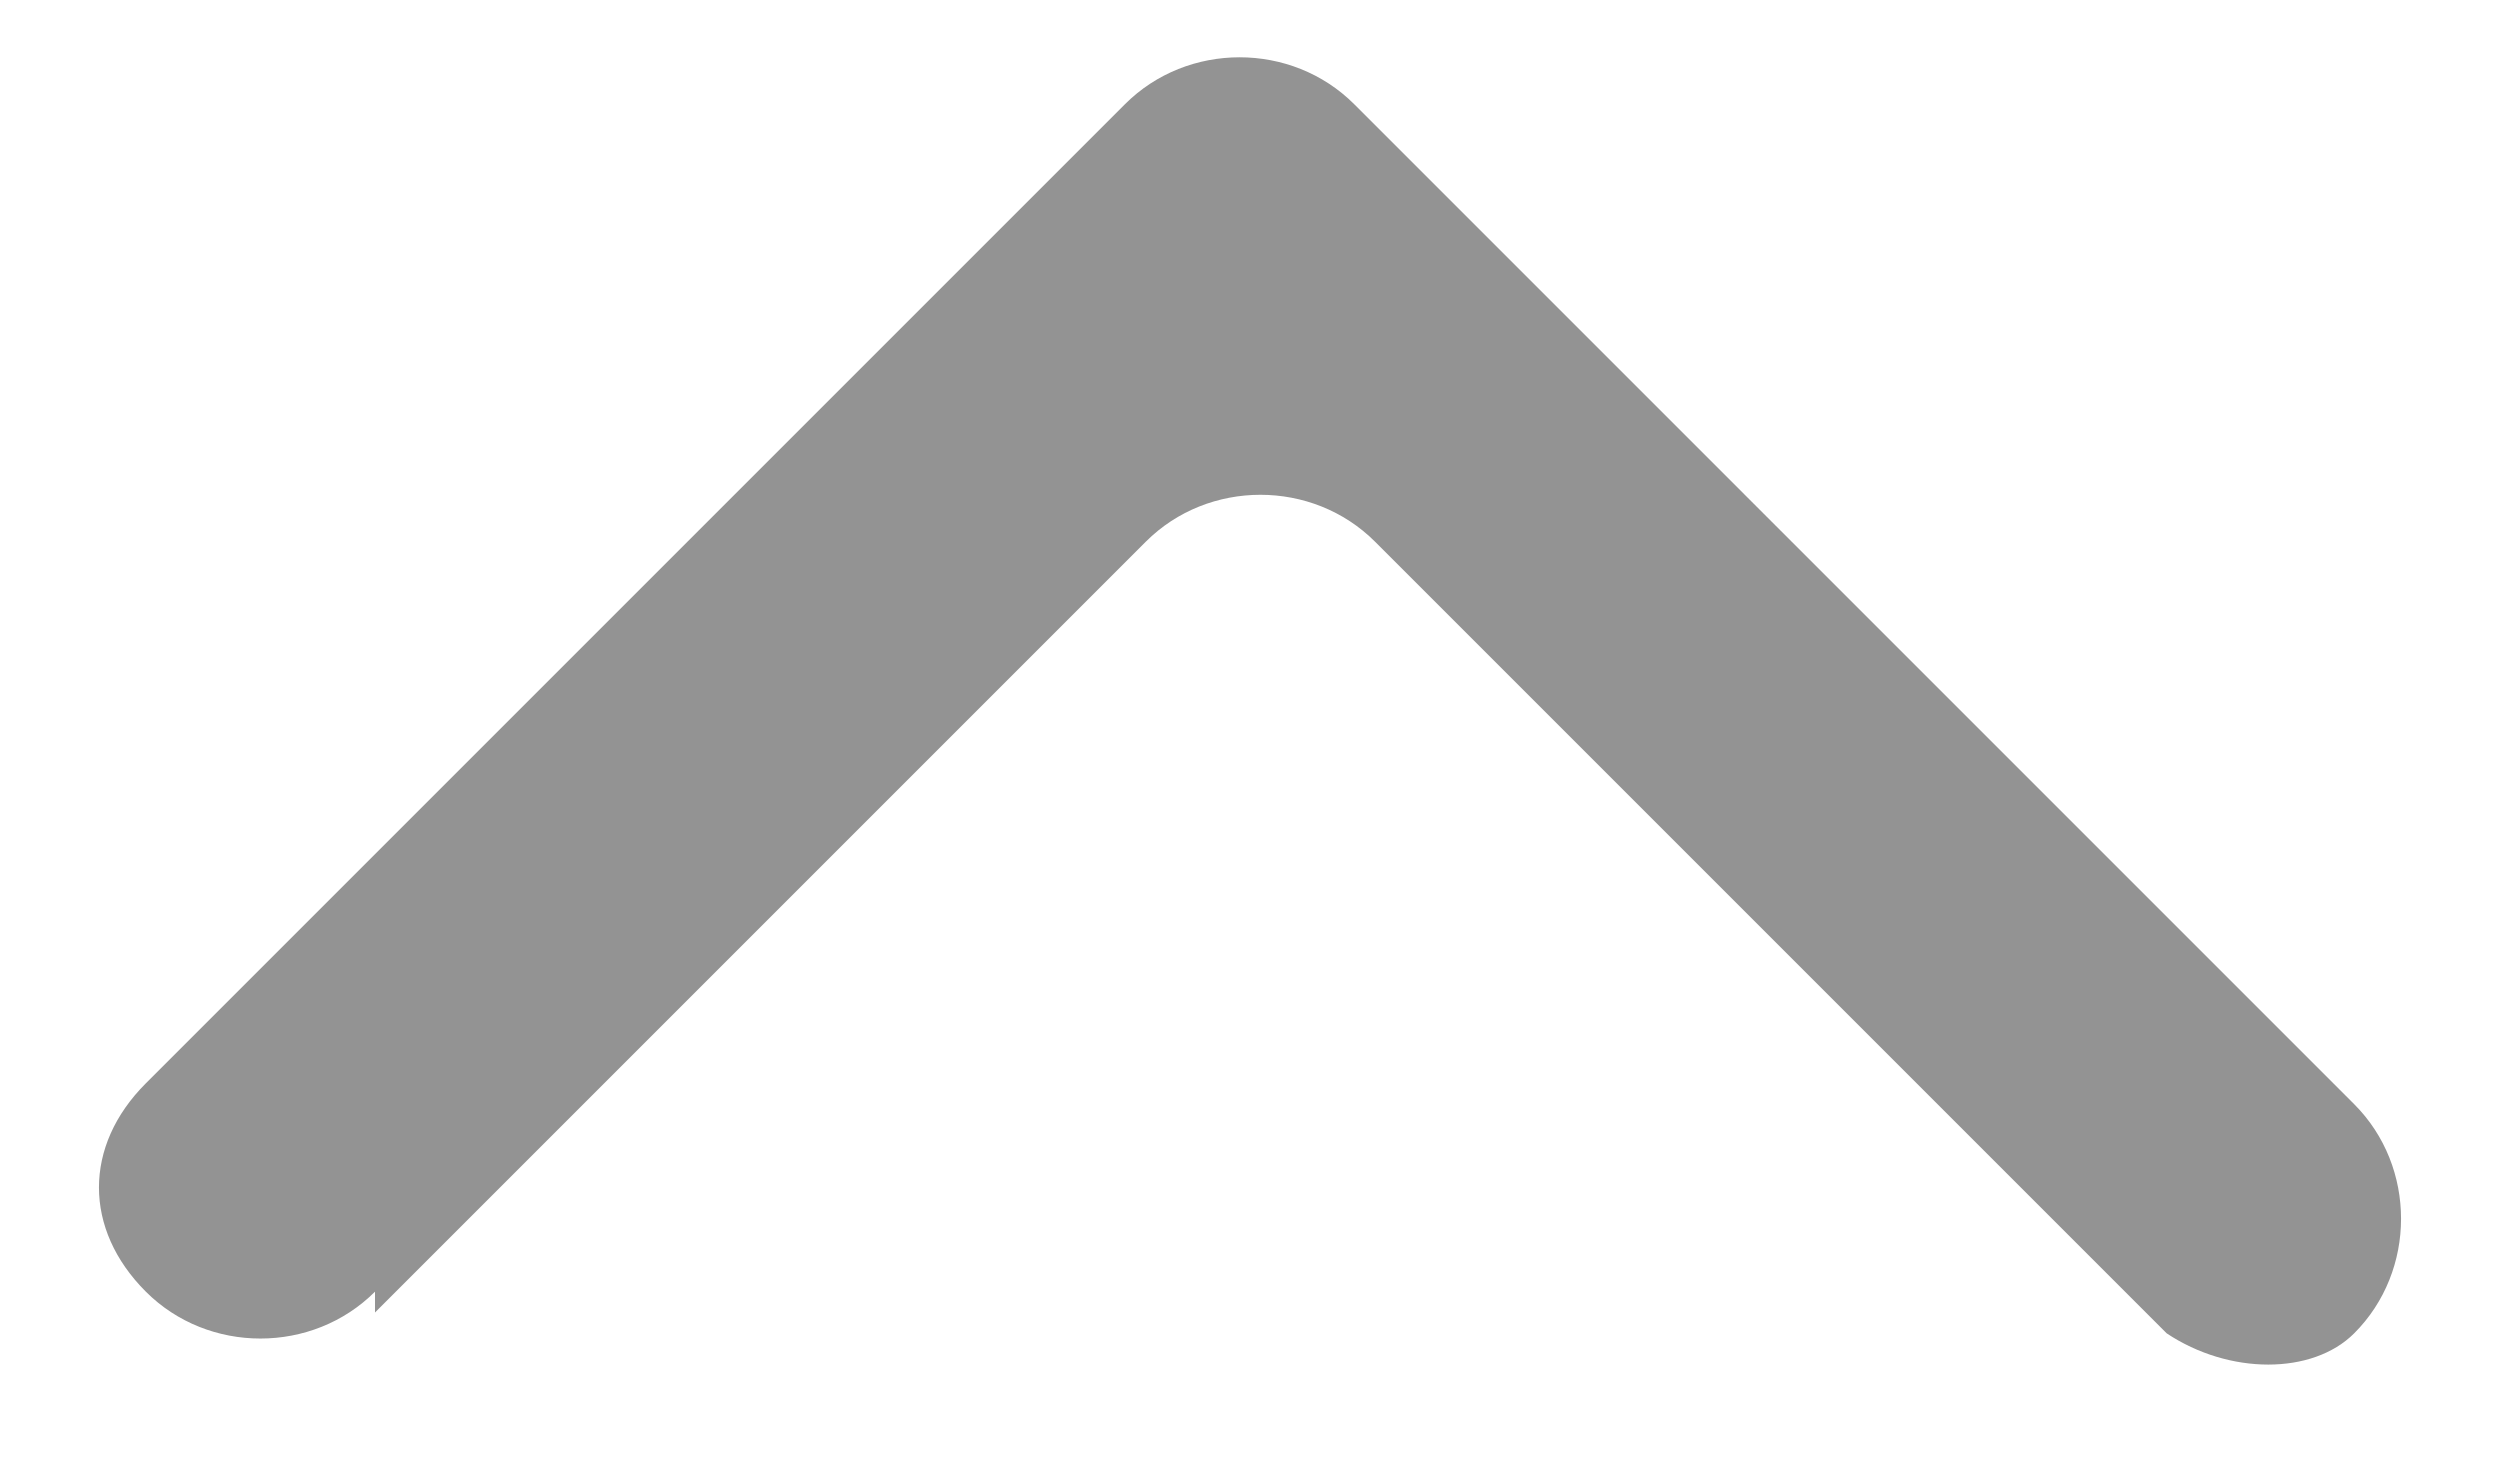
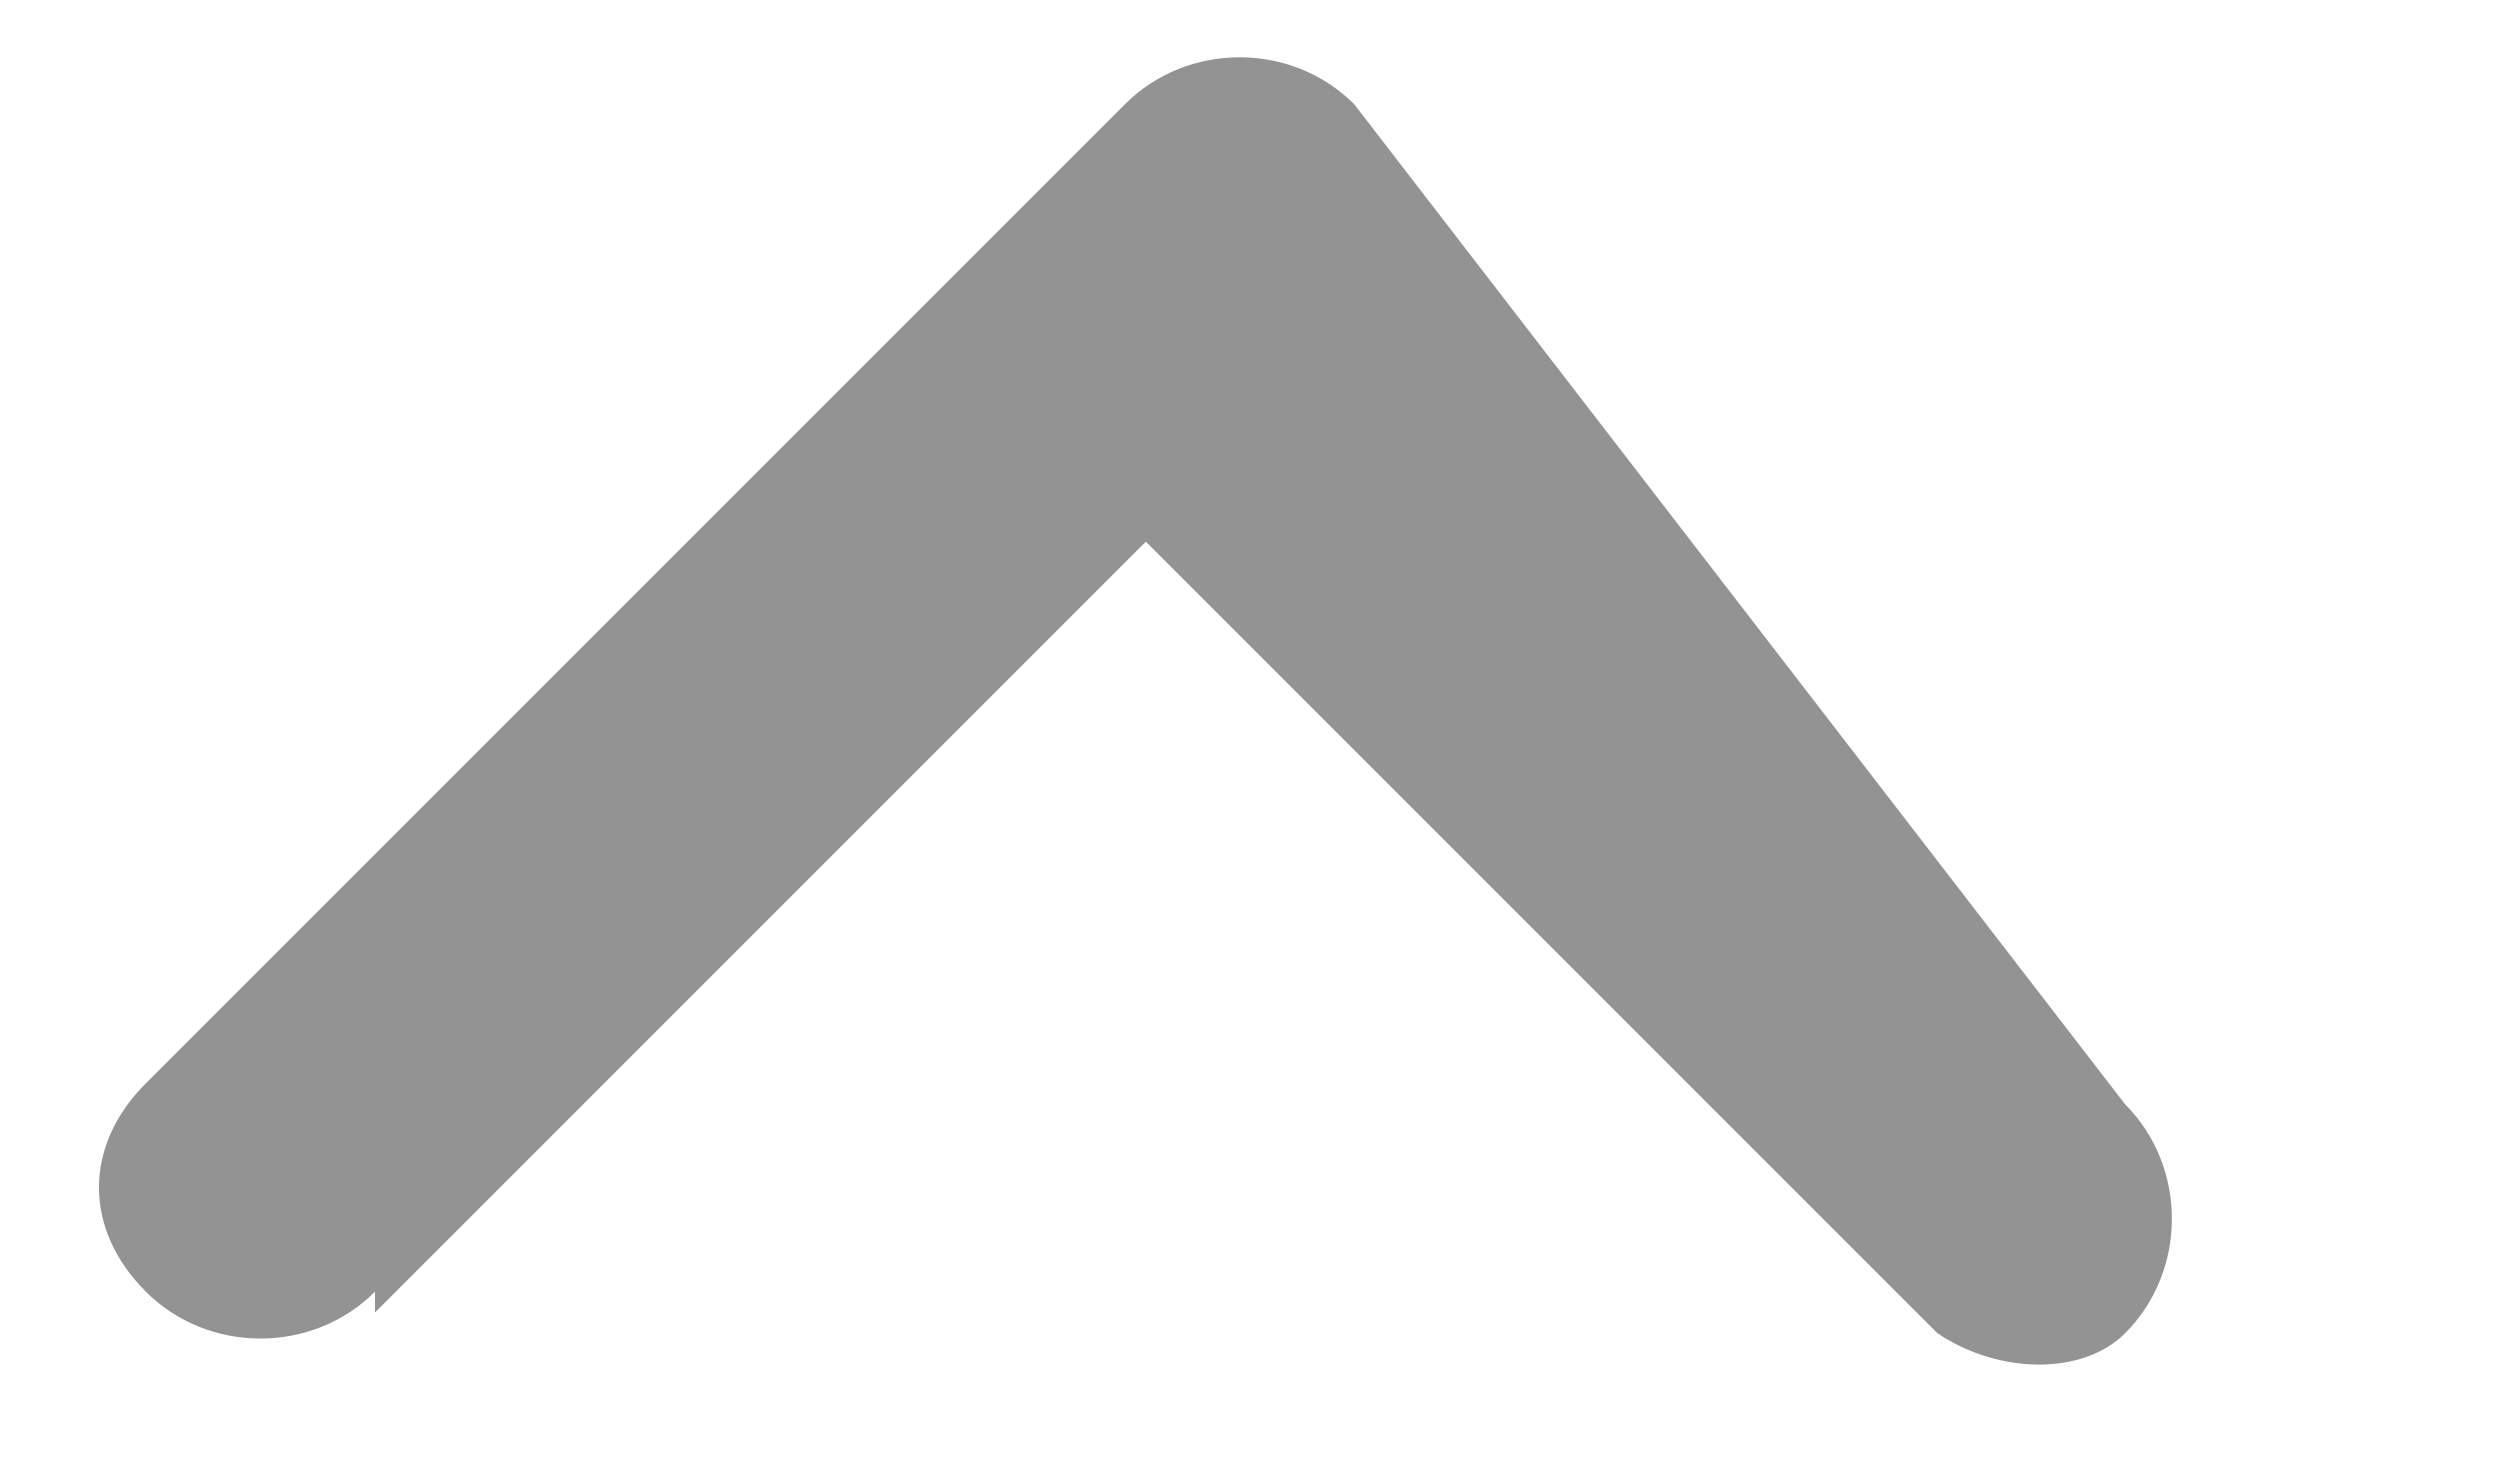
<svg xmlns="http://www.w3.org/2000/svg" id="_レイヤー_1" data-name="レイヤー_1" version="1.1" viewBox="0 0 12 7">
  <defs>
    <style>
      .st0 {
        fill: #939393;
        fill-rule: evenodd;
      }
    </style>
  </defs>
-   <path class="st0" d="M1.8,6.3l3.5-3.5h0l.2-.2c.3-.3.8-.3,1.1,0l3.8,3.8c.3.2.7.2.9,0,.3-.3.3-.8,0-1.1L6.5.5c-.3-.3-.8-.3-1.1,0L.7,5.2h0c-.3.3-.3.7,0,1,.3.3.8.3,1.1,0Z" />
+   <path class="st0" d="M1.8,6.3l3.5-3.5h0l.2-.2l3.8,3.8c.3.2.7.2.9,0,.3-.3.3-.8,0-1.1L6.5.5c-.3-.3-.8-.3-1.1,0L.7,5.2h0c-.3.3-.3.7,0,1,.3.3.8.3,1.1,0Z" />
</svg>